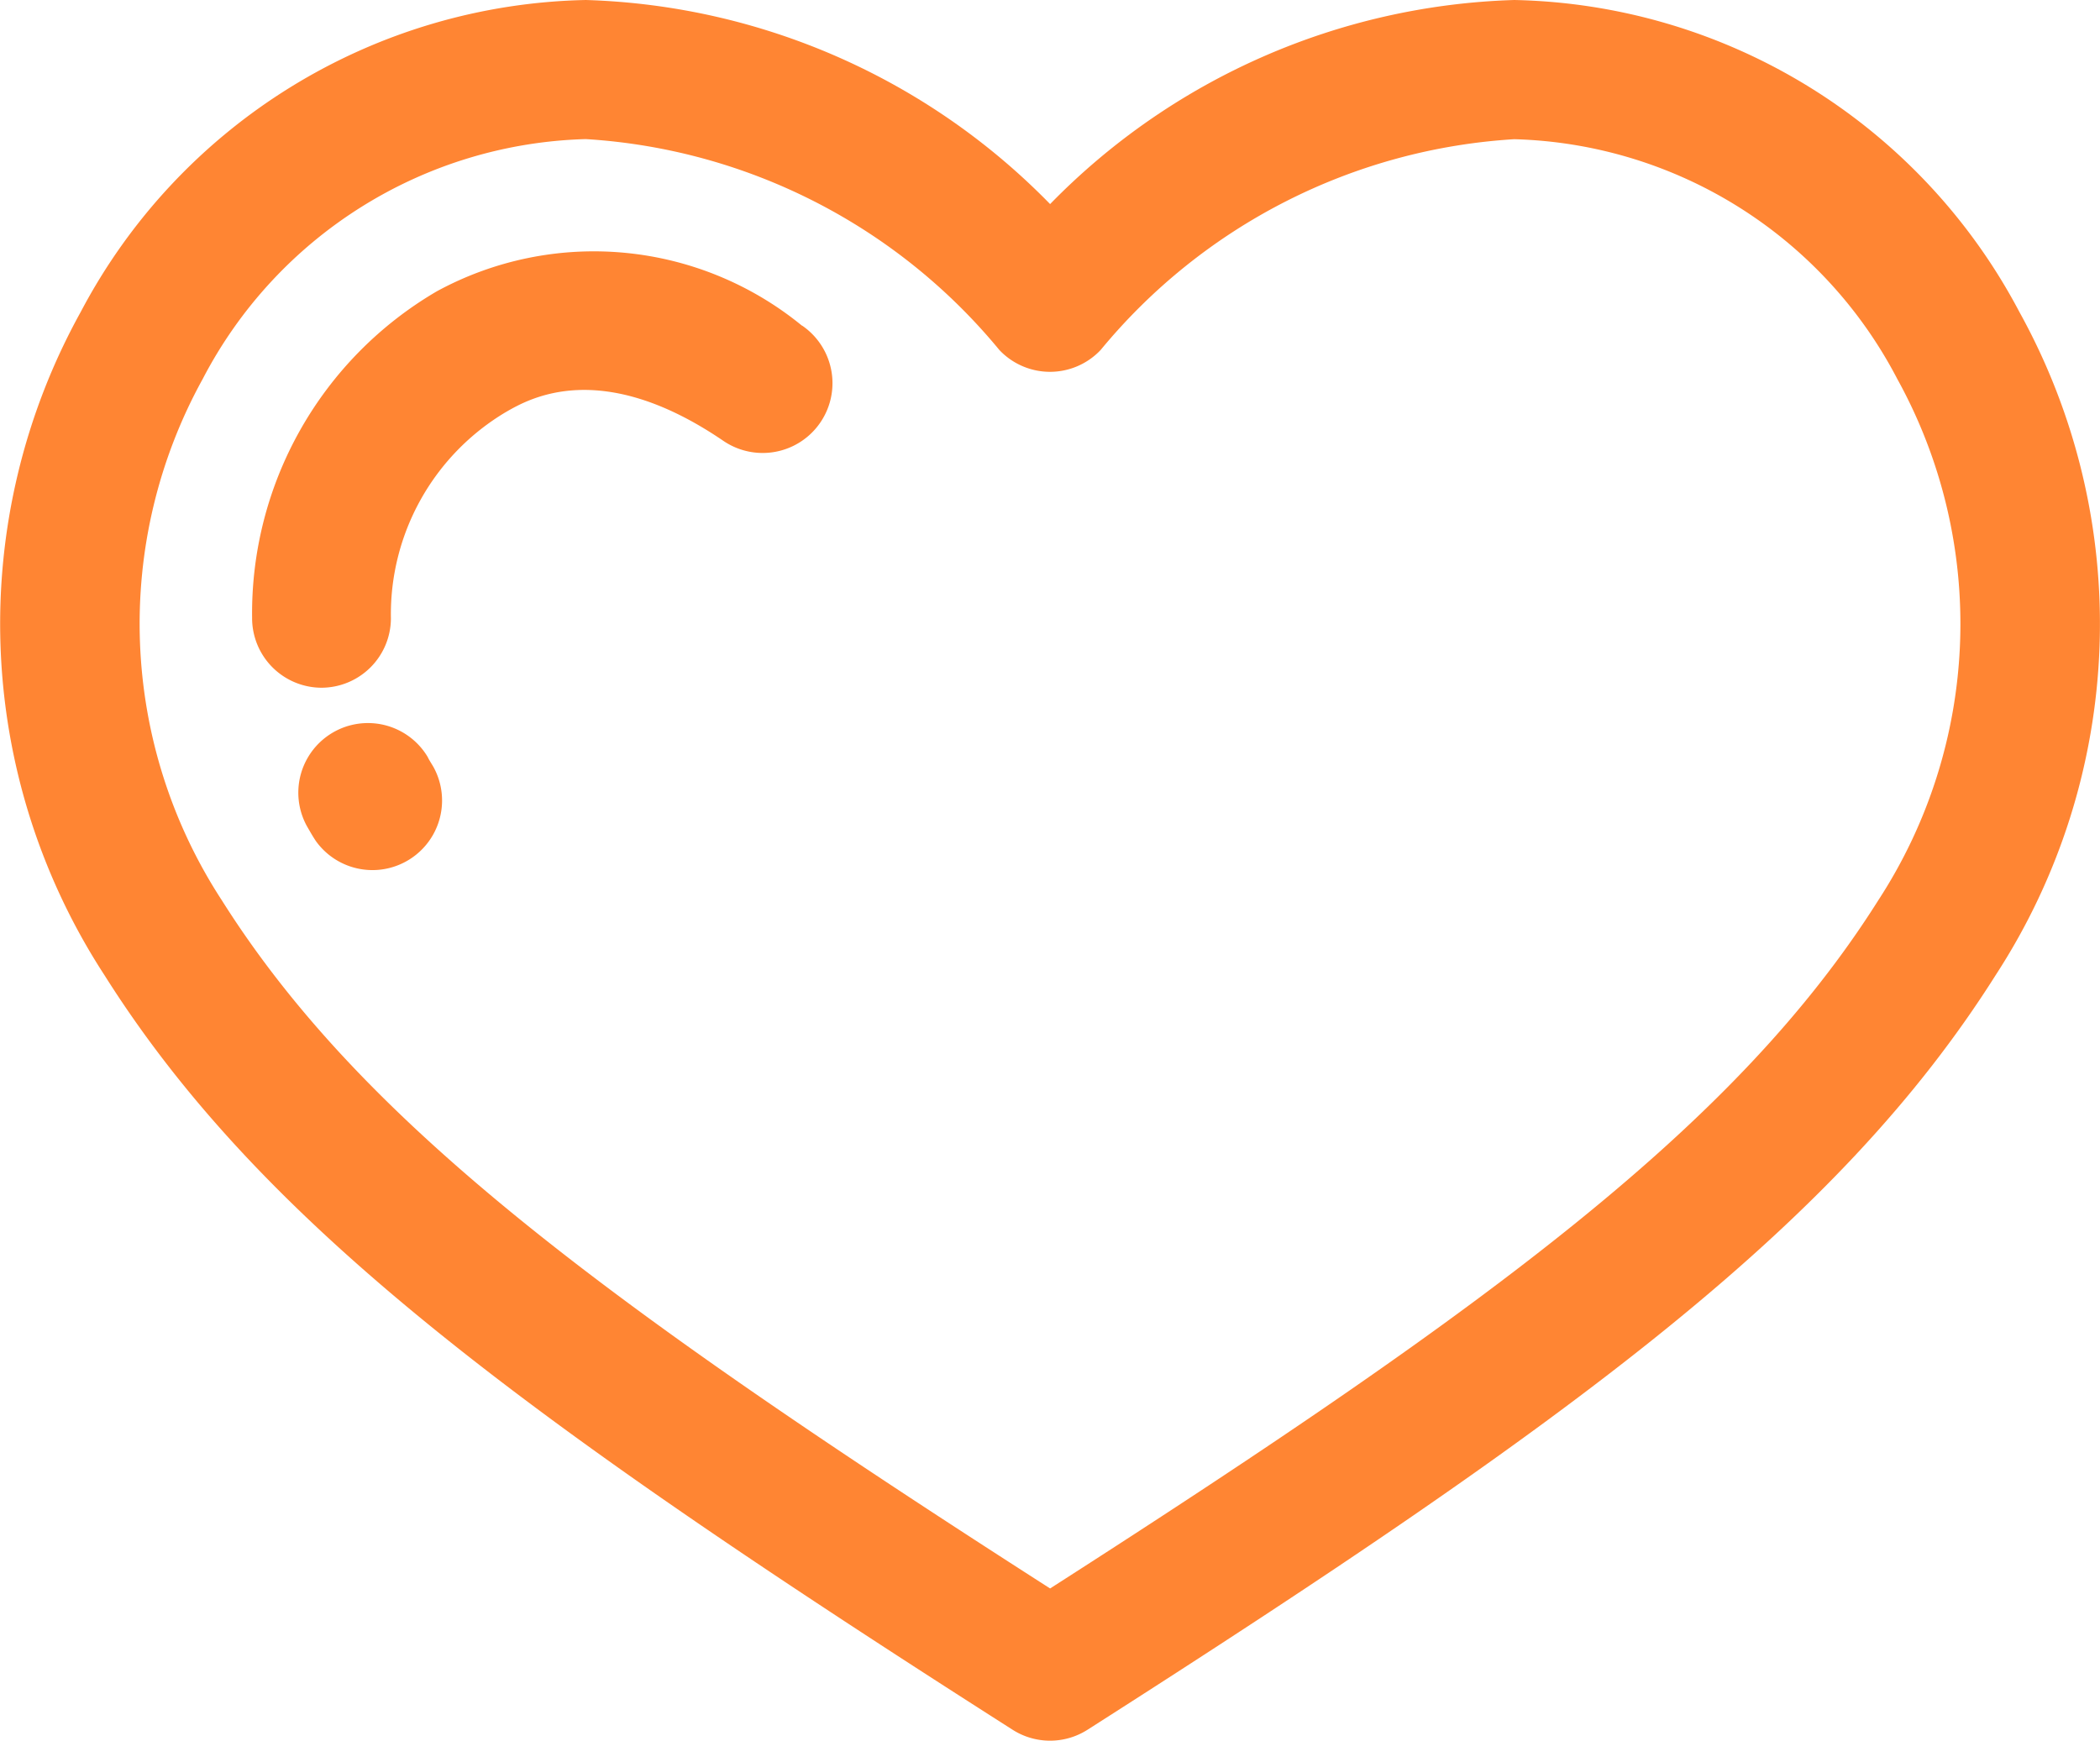
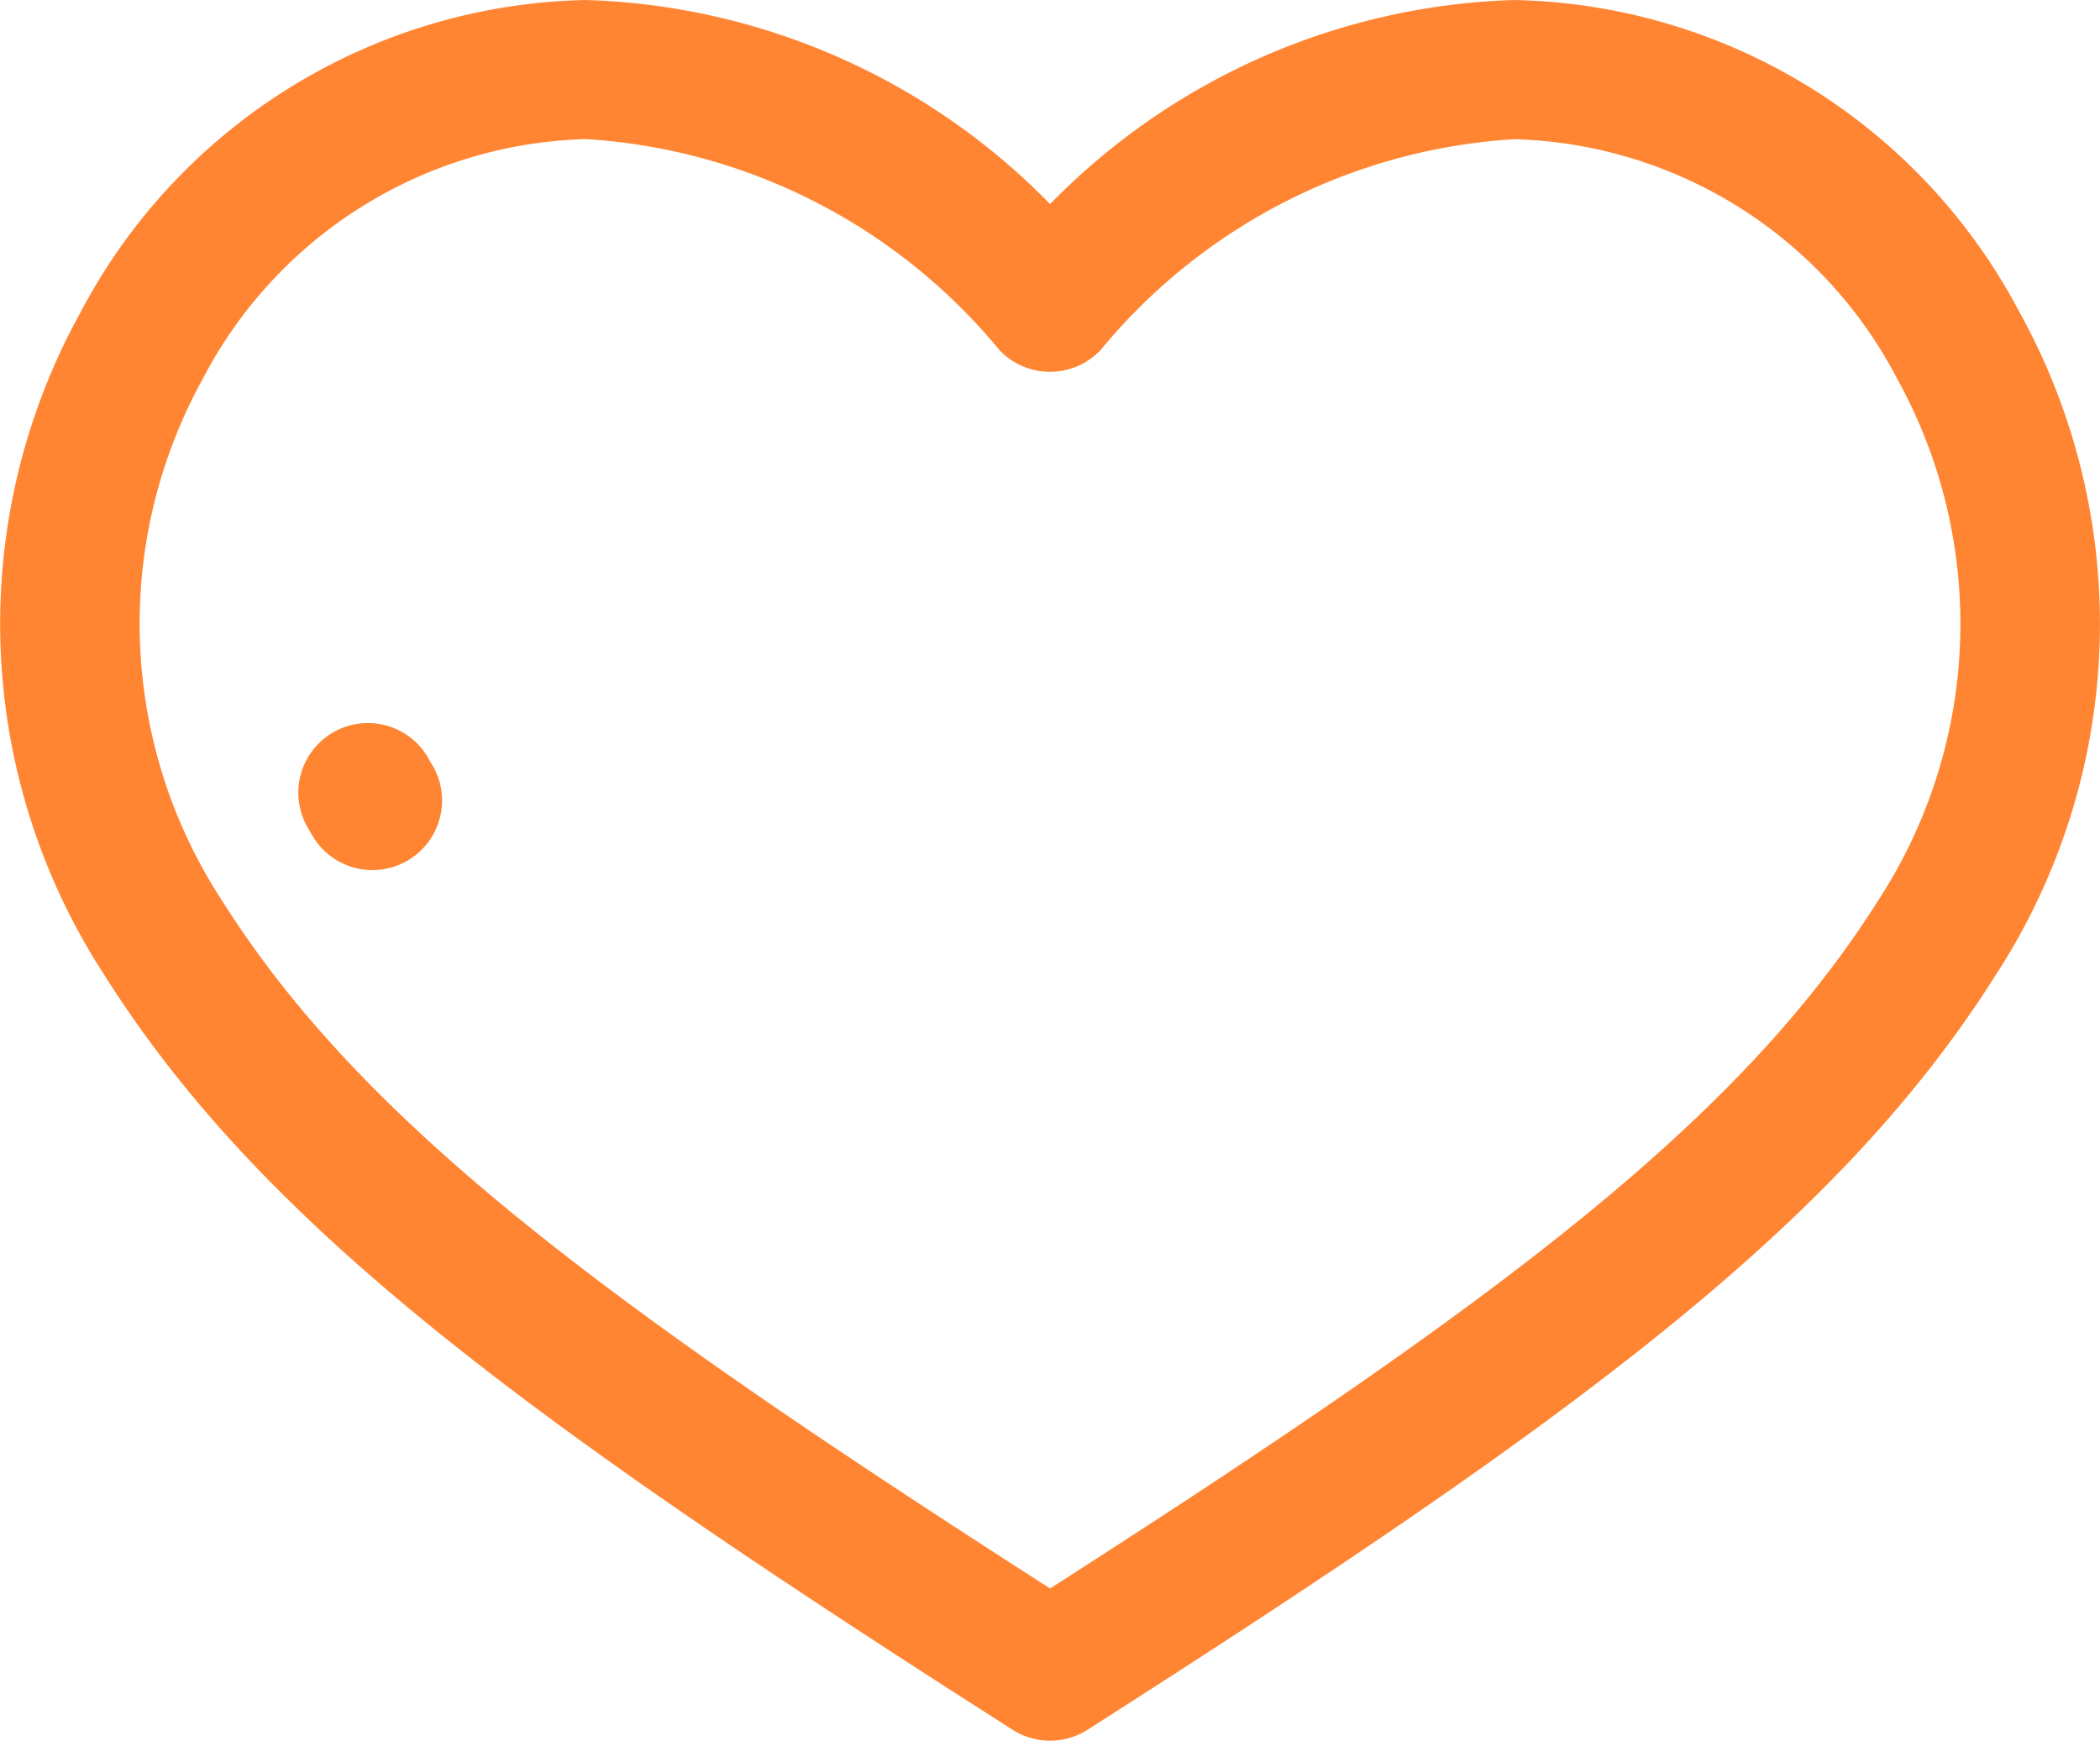
<svg xmlns="http://www.w3.org/2000/svg" width="20" height="16.582" viewBox="0 0 20 16.582">
  <defs>
    <style>.a{fill:#ff8533;}</style>
  </defs>
  <g transform="translate(-84.653 -93.737)">
    <path class="a" d="M99.075,93.737a6.447,6.447,0,0,0-4.421,1.944,6.448,6.448,0,0,0-4.421-1.944,5.565,5.565,0,0,0-4.811,2.971,6.134,6.134,0,0,0,.224,6.315c1.5,2.379,3.986,4.215,8.651,7.191a.663.663,0,0,0,.713,0c4.665-2.977,7.149-4.812,8.651-7.191a6.135,6.135,0,0,0,.224-6.315A5.566,5.566,0,0,0,99.075,93.737Zm3.465,8.578c-1.331,2.108-3.621,3.819-7.886,6.553-4.266-2.735-6.556-4.445-7.887-6.553a4.825,4.825,0,0,1-.184-4.967,4.241,4.241,0,0,1,3.649-2.286A5.541,5.541,0,0,1,94.17,97.07a.663.663,0,0,0,.966,0,5.54,5.54,0,0,1,3.938-2.007,4.241,4.241,0,0,1,3.649,2.285A4.825,4.825,0,0,1,102.54,102.315Z" transform="translate(0 0)" />
    <path class="a" d="M131.485,204.684a.663.663,0,0,0-1.152.656c.028.049.057.1.087.145a.663.663,0,0,0,1.123-.7C131.523,204.749,131.5,204.717,131.485,204.684Z" transform="translate(-42.759 -103.737)" />
-     <path class="a" d="M128.5,132.8a3.128,3.128,0,0,0-3.48-.329,3.552,3.552,0,0,0-1.759,3.109.663.663,0,0,0,.659.667h0a.663.663,0,0,0,.663-.659,2.24,2.24,0,0,1,1.095-1.967c.224-.129.905-.521,2.072.275a.663.663,0,1,0,.747-1.1Z" transform="translate(-36.207 -35.959)" />
  </g>
</svg>